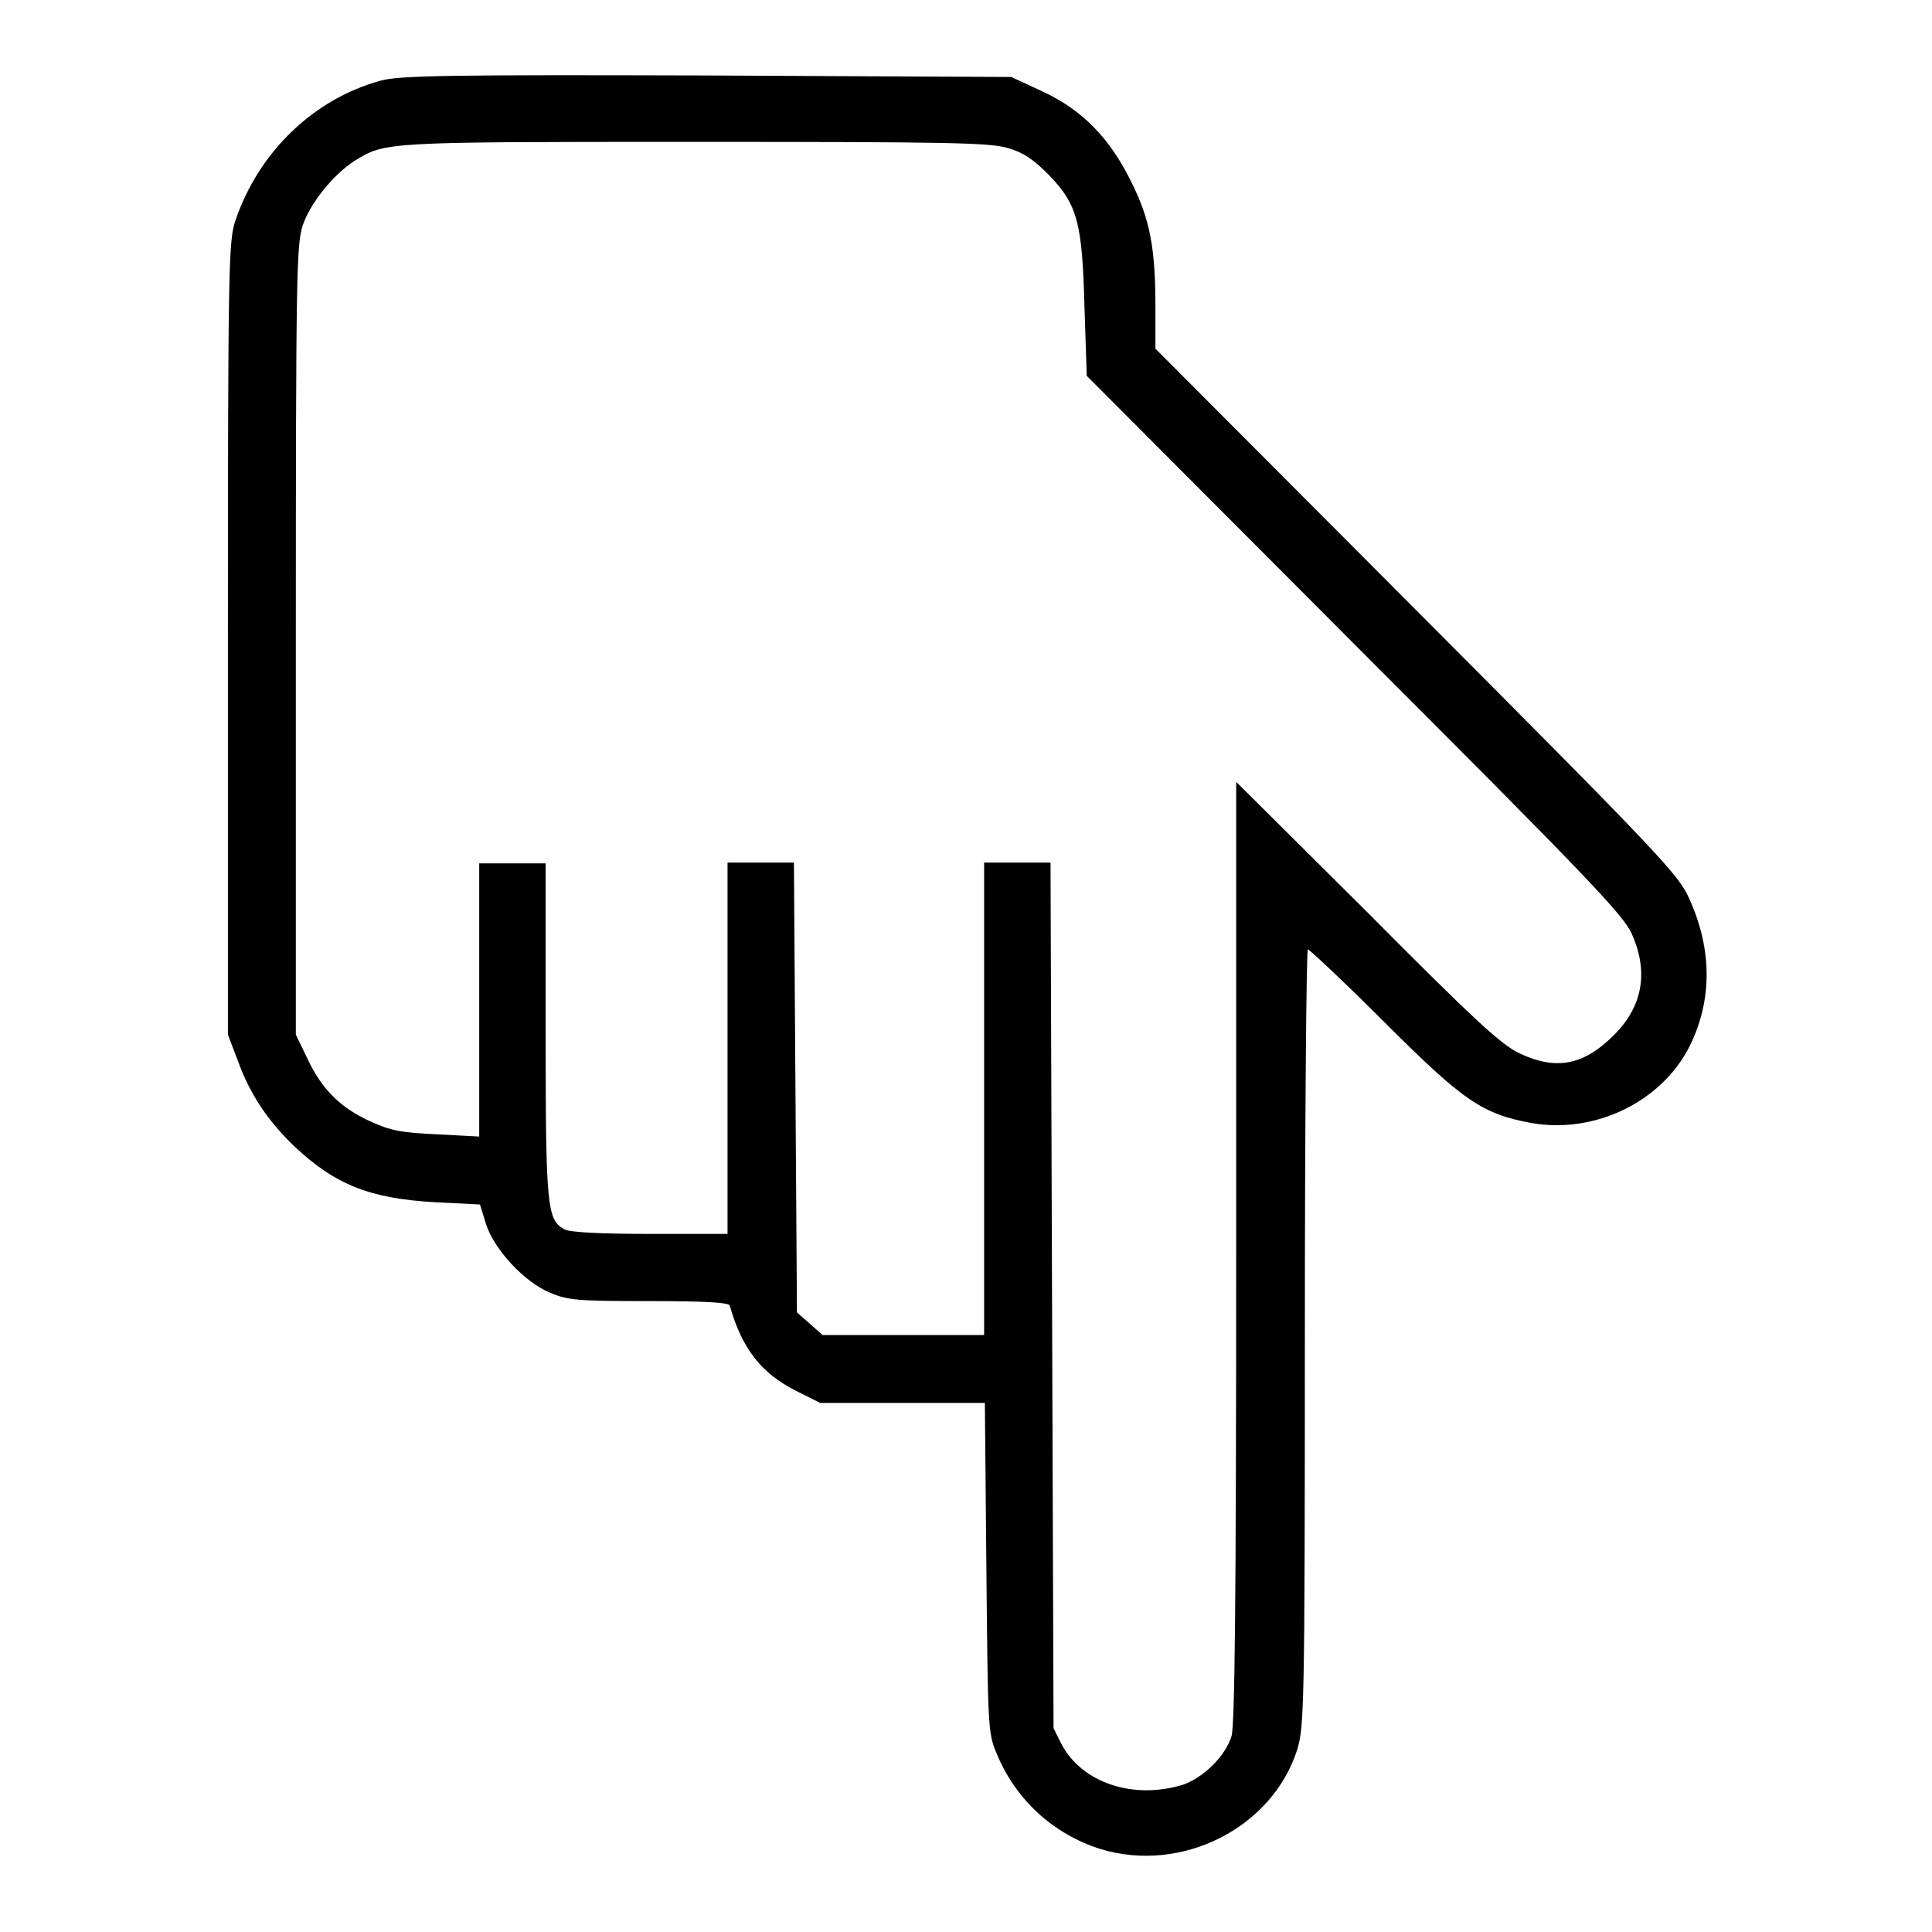
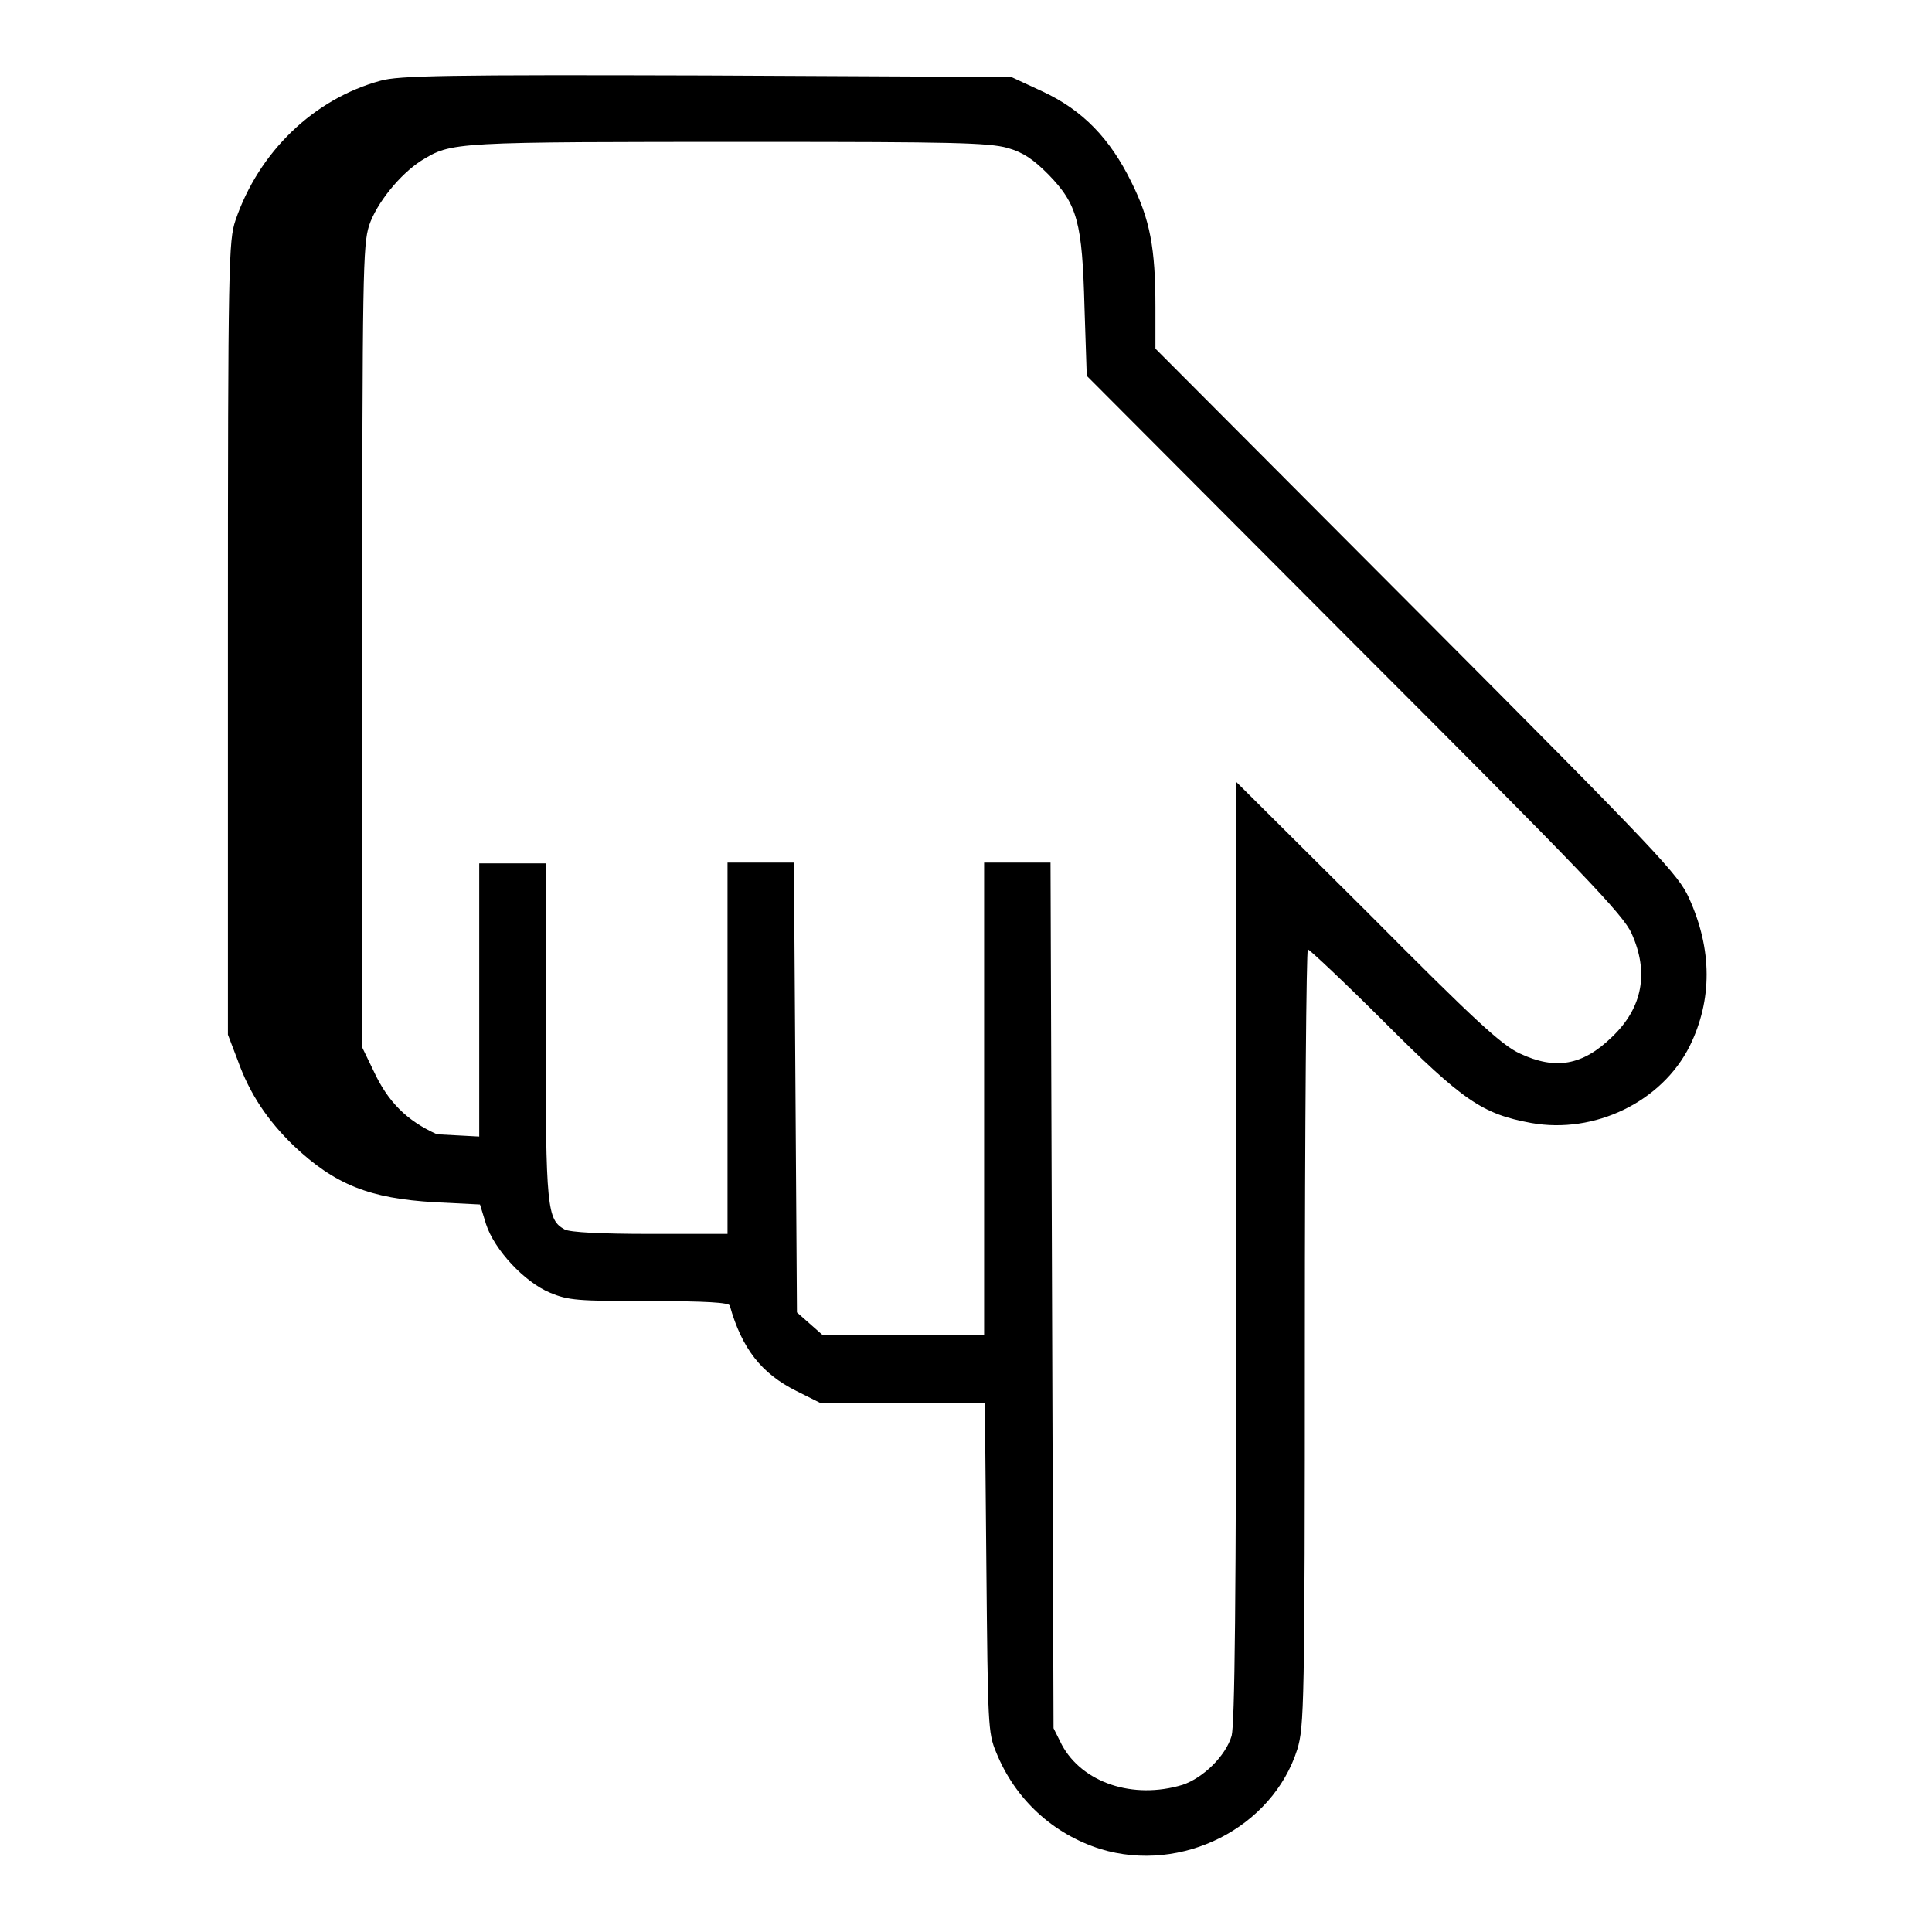
<svg xmlns="http://www.w3.org/2000/svg" version="1.1" x="0px" y="0px" viewBox="0 0 256 256" enable-background="new 0 0 256 256" xml:space="preserve">
  <g>
    <g>
      <g>
-         <path fill="#000000" d="M50.4,10.7c-8.8,2.4-16.1,9.4-19.2,18.5c-0.9,2.7-1,5.4-1,55.4v52.5l1.3,3.4c1.6,4.5,4,8,7.4,11.3c5.5,5.2,10.1,7,18.7,7.5l6,0.3l0.8,2.6c1.1,3.4,5.1,7.7,8.5,9.1c2.4,1,3.6,1.1,13.1,1.1c7.6,0,10.6,0.2,10.7,0.6c1.6,5.7,4.2,9,8.8,11.3l3.2,1.6h10.9h10.9l0.2,21.8c0.2,20.8,0.2,21.9,1.3,24.5c2.5,6.2,7.5,10.8,13.8,12.8c10.8,3.3,22.8-2.8,26.1-13.2c0.9-3,1-5.7,1-54.6c0-28.3,0.2-51.4,0.4-51.4c0.2,0,4.8,4.3,10.1,9.6c10.5,10.5,13,12.2,19.5,13.4c8.4,1.5,17.3-2.8,21-10.2c3-6.1,3-12.8-0.1-19.6c-1.4-3.1-3.7-5.6-36.1-38.1l-34.6-34.7v-5.5c0-7.8-0.7-11.6-3.2-16.6c-2.8-5.7-6.4-9.5-11.8-12l-4.1-1.9L93.4,10C59.5,9.9,52.8,10,50.4,10.7z M133.5,19.6c2.1,0.6,3.4,1.5,5.4,3.5c3.9,4,4.5,6.4,4.8,17.6l0.3,9.1l35.4,35.5c30.4,30.4,35.7,35.9,36.8,38.4c2.3,5.1,1.5,9.8-2.6,13.7c-3.9,3.8-7.5,4.4-12.2,2.2c-2.4-1.1-5.9-4.3-20.2-18.7l-17.4-17.3v62.1c0,47.5-0.2,62.6-0.6,64.3c-0.8,2.7-3.8,5.6-6.5,6.5c-6.6,2-13.3-0.3-16-5.3l-1.1-2.2l-0.2-57.4l-0.2-57.3h-4.4h-4.4v31.3v31.3h-10.7h-10.7l-1.7-1.5l-1.7-1.5l-0.2-29.8l-0.2-29.8h-4.4h-4.4v24.6v24.6H86.1c-6.3,0-10.6-0.2-11.3-0.6c-2.3-1.3-2.5-2.7-2.5-26.3v-22.2h-4.4h-4.4v18.1v18.1l-5.6-0.3c-4.7-0.2-6.2-0.5-8.8-1.7c-4-1.8-6.5-4.3-8.4-8.4l-1.5-3.1V84.9c0-49,0.1-52.4,0.9-55c1-3,4.1-6.8,6.9-8.6c4.1-2.5,3.8-2.5,44.9-2.5C125.8,18.8,131,18.9,133.5,19.6z" />
+         <path fill="#000000" d="M50.4,10.7c-8.8,2.4-16.1,9.4-19.2,18.5c-0.9,2.7-1,5.4-1,55.4v52.5l1.3,3.4c1.6,4.5,4,8,7.4,11.3c5.5,5.2,10.1,7,18.7,7.5l6,0.3l0.8,2.6c1.1,3.4,5.1,7.7,8.5,9.1c2.4,1,3.6,1.1,13.1,1.1c7.6,0,10.6,0.2,10.7,0.6c1.6,5.7,4.2,9,8.8,11.3l3.2,1.6h10.9h10.9l0.2,21.8c0.2,20.8,0.2,21.9,1.3,24.5c2.5,6.2,7.5,10.8,13.8,12.8c10.8,3.3,22.8-2.8,26.1-13.2c0.9-3,1-5.7,1-54.6c0-28.3,0.2-51.4,0.4-51.4c0.2,0,4.8,4.3,10.1,9.6c10.5,10.5,13,12.2,19.5,13.4c8.4,1.5,17.3-2.8,21-10.2c3-6.1,3-12.8-0.1-19.6c-1.4-3.1-3.7-5.6-36.1-38.1l-34.6-34.7v-5.5c0-7.8-0.7-11.6-3.2-16.6c-2.8-5.7-6.4-9.5-11.8-12l-4.1-1.9L93.4,10C59.5,9.9,52.8,10,50.4,10.7z M133.5,19.6c2.1,0.6,3.4,1.5,5.4,3.5c3.9,4,4.5,6.4,4.8,17.6l0.3,9.1l35.4,35.5c30.4,30.4,35.7,35.9,36.8,38.4c2.3,5.1,1.5,9.8-2.6,13.7c-3.9,3.8-7.5,4.4-12.2,2.2c-2.4-1.1-5.9-4.3-20.2-18.7l-17.4-17.3v62.1c0,47.5-0.2,62.6-0.6,64.3c-0.8,2.7-3.8,5.6-6.5,6.5c-6.6,2-13.3-0.3-16-5.3l-1.1-2.2l-0.2-57.4l-0.2-57.3h-4.4h-4.4v31.3v31.3h-10.7h-10.7l-1.7-1.5l-1.7-1.5l-0.2-29.8l-0.2-29.8h-4.4h-4.4v24.6v24.6H86.1c-6.3,0-10.6-0.2-11.3-0.6c-2.3-1.3-2.5-2.7-2.5-26.3v-22.2h-4.4h-4.4v18.1v18.1l-5.6-0.3c-4-1.8-6.5-4.3-8.4-8.4l-1.5-3.1V84.9c0-49,0.1-52.4,0.9-55c1-3,4.1-6.8,6.9-8.6c4.1-2.5,3.8-2.5,44.9-2.5C125.8,18.8,131,18.9,133.5,19.6z" />
      </g>
    </g>
  </g>
</svg>